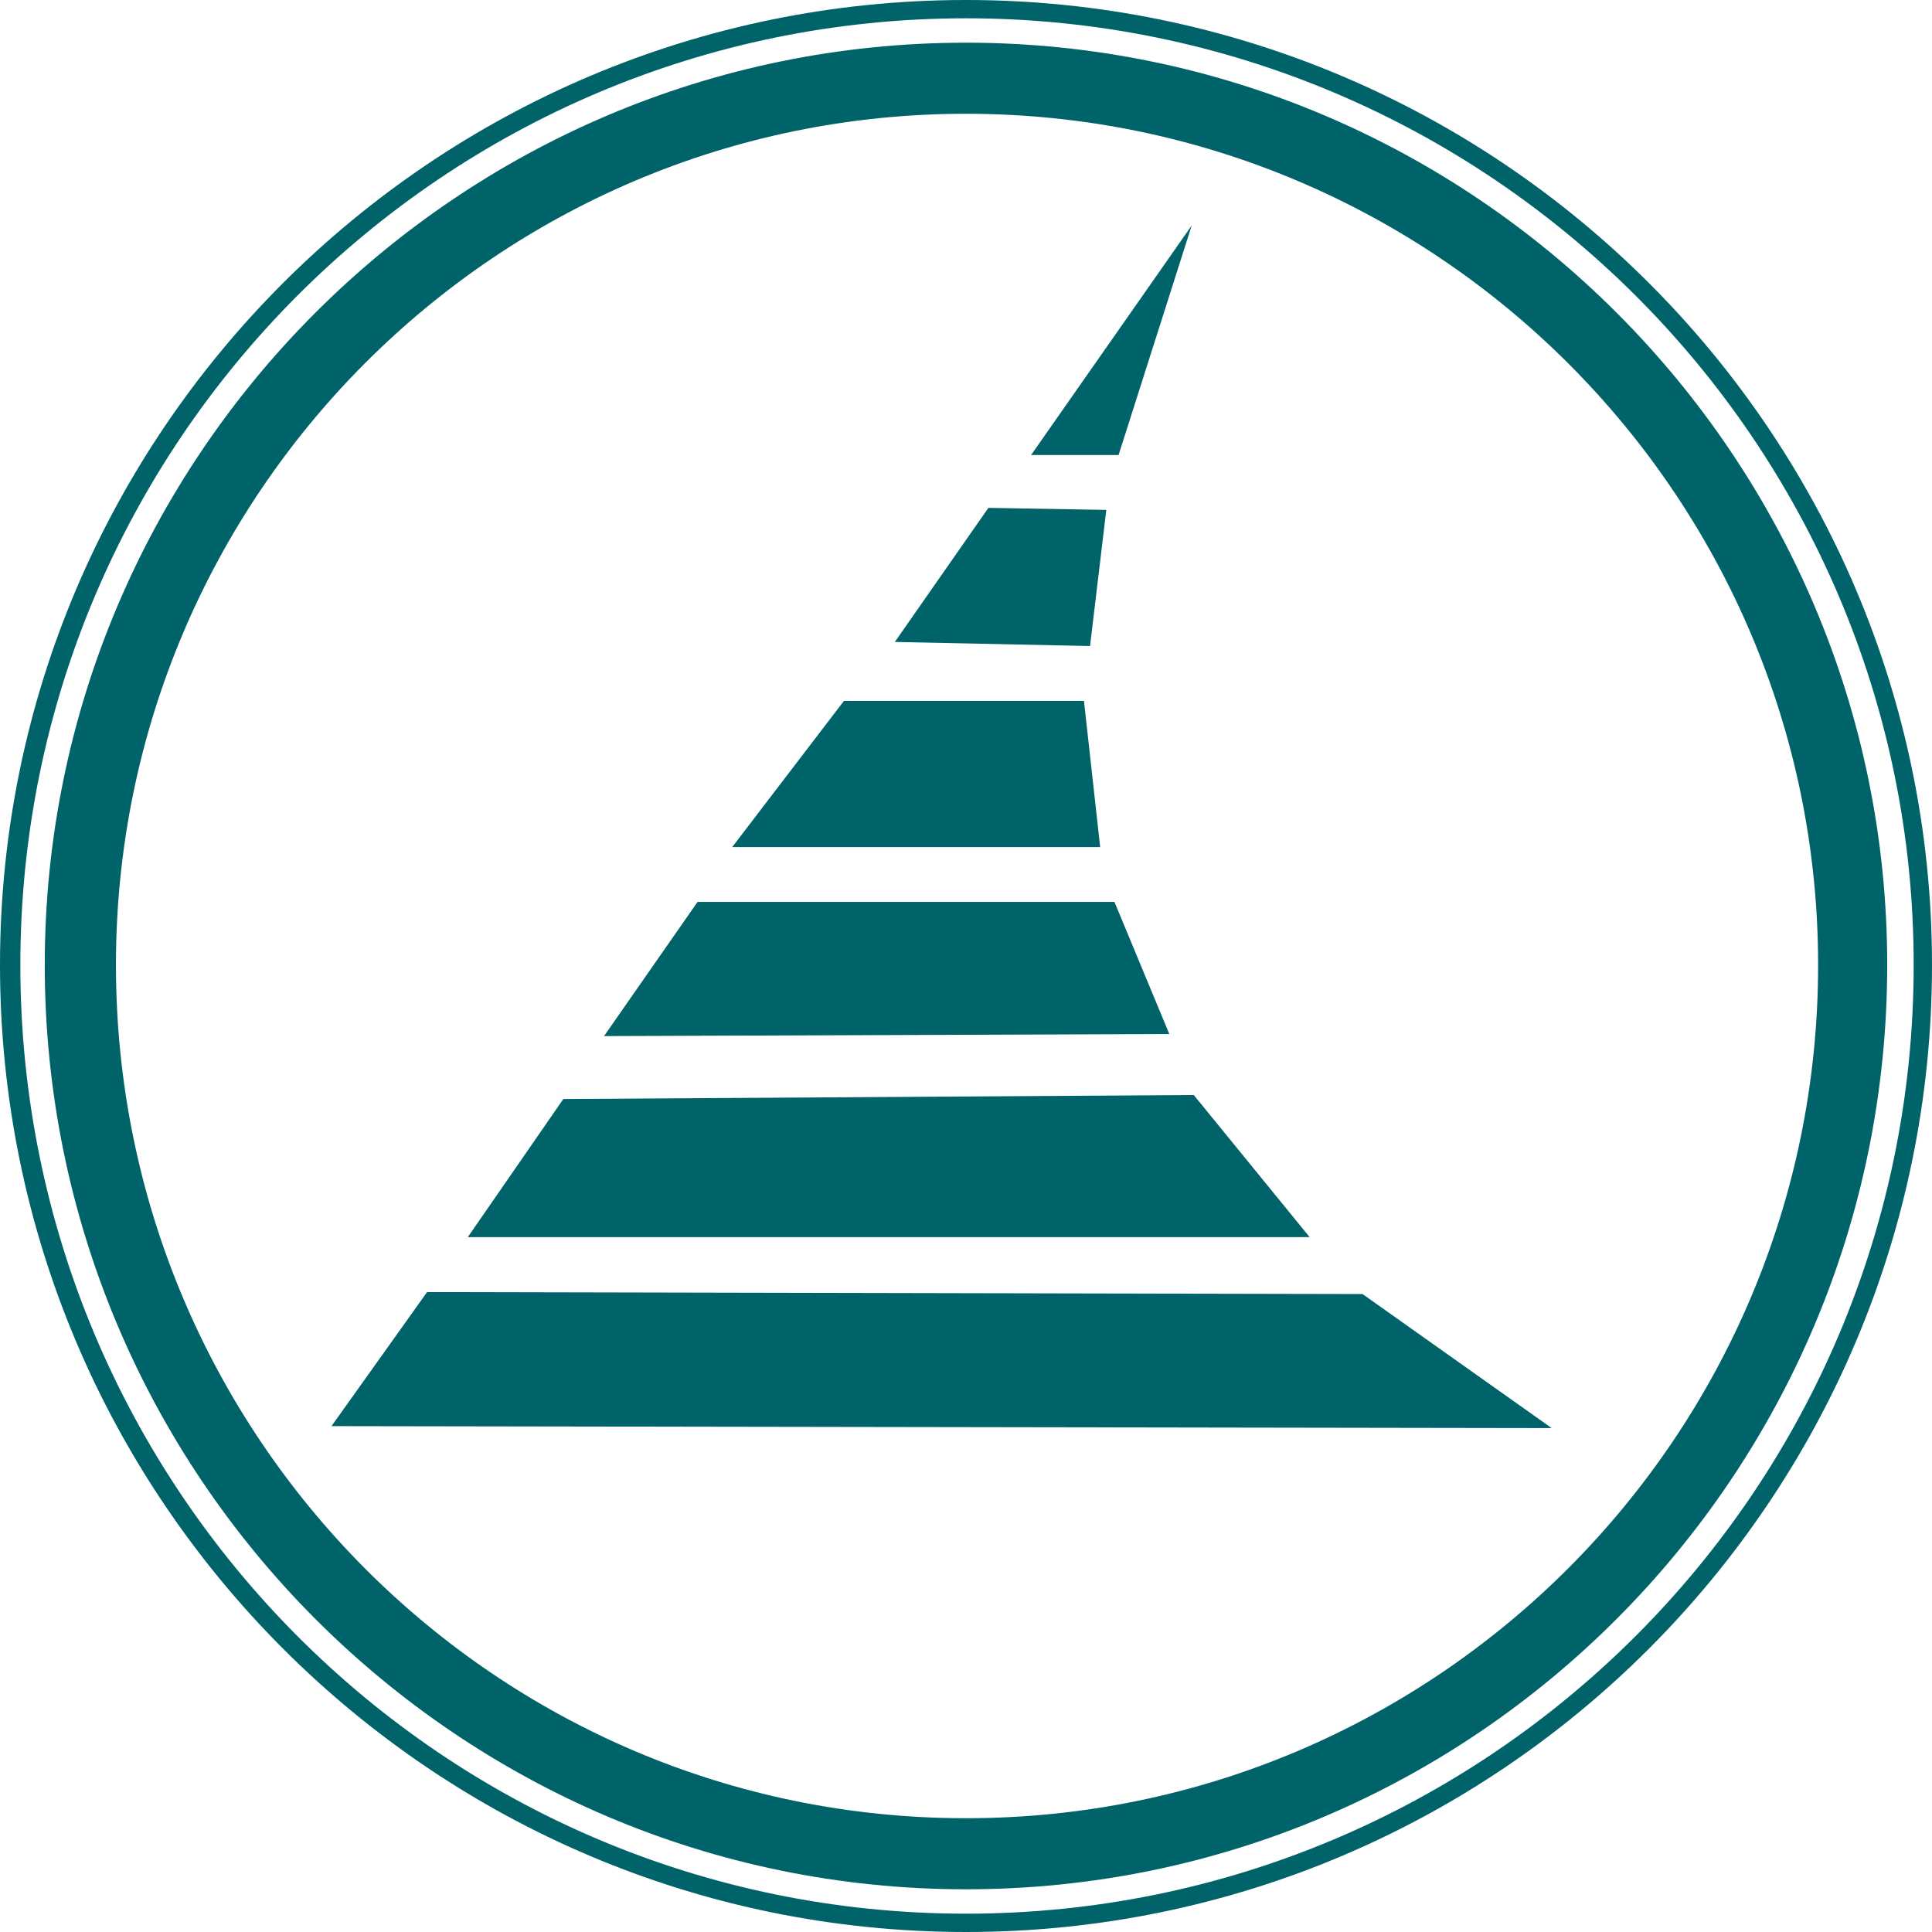
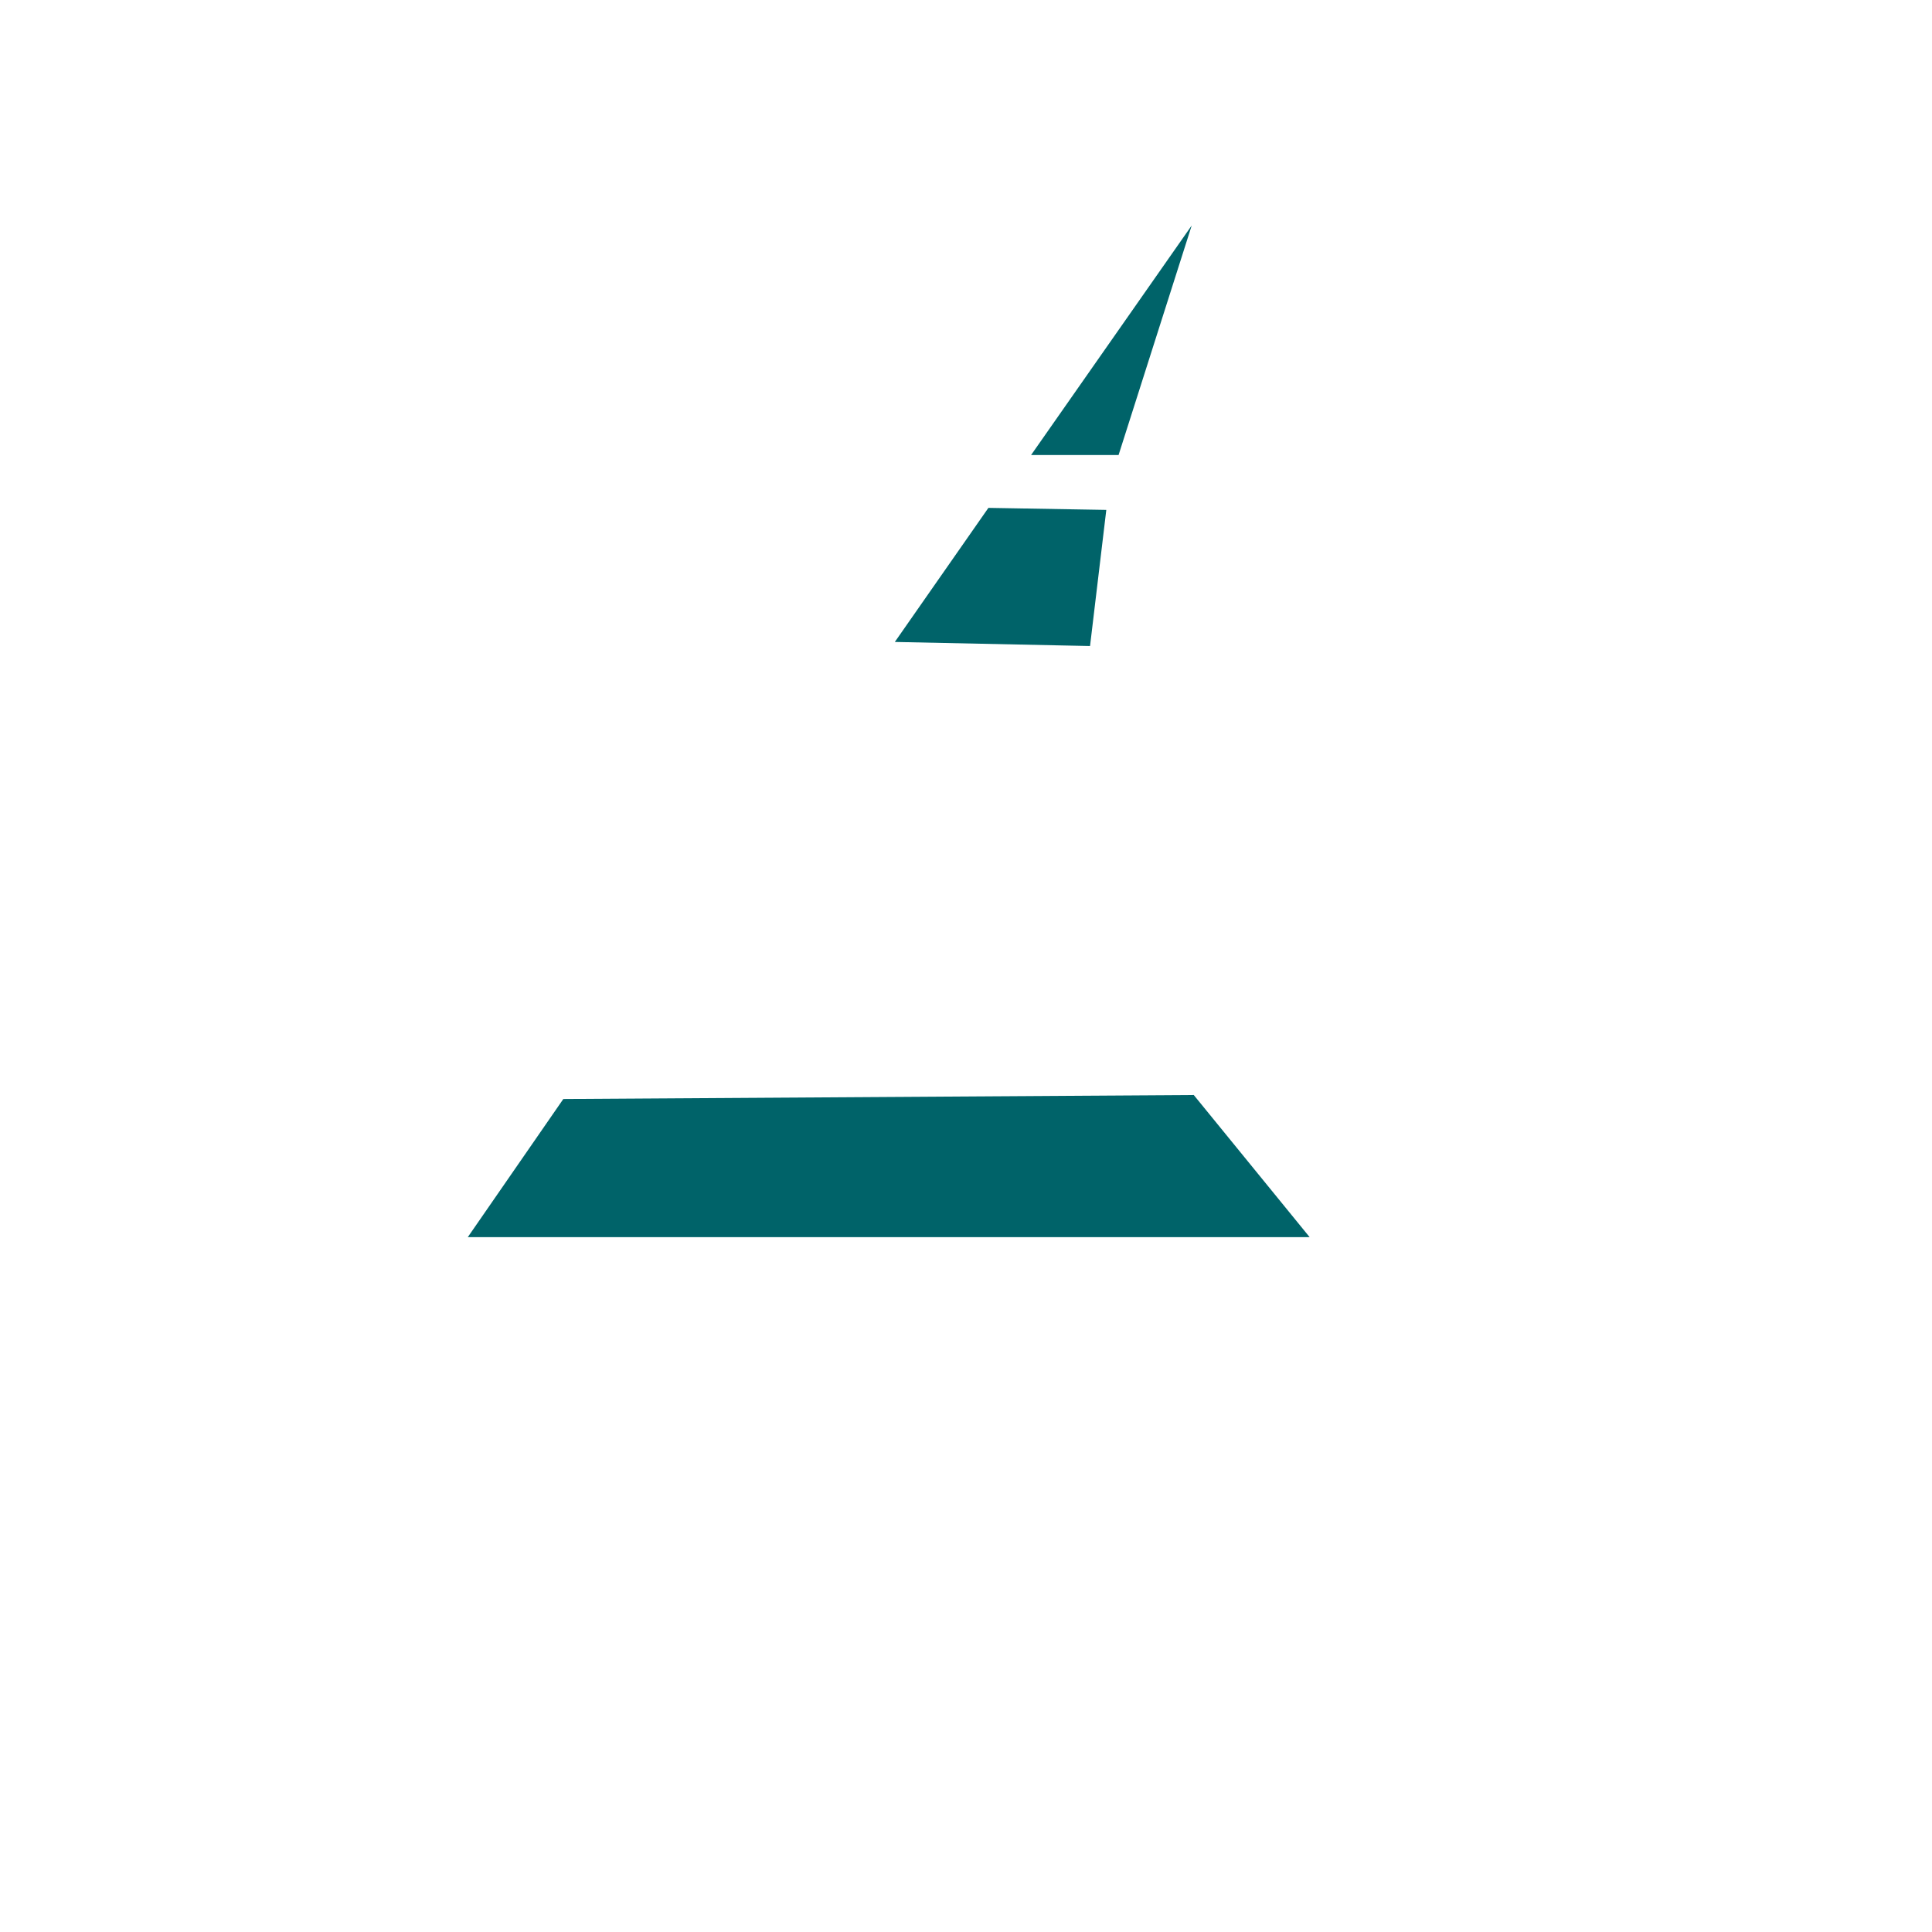
<svg xmlns="http://www.w3.org/2000/svg" xml:space="preserve" width="30mm" height="30mm" shape-rendering="geometricPrecision" text-rendering="geometricPrecision" image-rendering="optimizeQuality" fill-rule="evenodd" clip-rule="evenodd" viewBox="0 0 3000 3000">
  <g id="Слой_x0020_1">
    <g id="_2613564735936">
-       <path fill="#006369" fill-rule="nonzero" d="M-0 1498.4c0,829.63 672.68,1501.6 1500,1501.6 827.32,0 1500,-671.97 1500,-1501.6 0,-826.54 -672.68,-1498.4 -1500,-1498.4 -827.32,0 -1500,671.86 -1500,1498.4zm31.59 0l0 0c0,-810.74 656.81,-1469.98 1468.41,-1469.98 811.55,0 1471.55,659.24 1471.55,1469.98 0,813.83 -660,1473.15 -1471.55,1473.15 -811.6,0 -1468.41,-659.32 -1468.41,-1473.15z" />
-       <path fill="#006369" fill-rule="nonzero" d="M180.03 1498.4c0,-728.71 590.59,-1321.75 1319.97,-1321.75 729.51,0 1323.16,593.04 1323.16,1321.75 0,731.79 -593.65,1324.92 -1323.16,1324.92 -729.38,0 -1319.97,-593.13 -1319.97,-1324.92zm-110.52 0l0 0c0,791.75 641.09,1435.28 1430.49,1435.28 789.49,0 1430.45,-643.53 1430.45,-1435.28 0,-788.67 -640.96,-1432.11 -1430.45,-1432.11 -789.4,0 -1430.49,643.44 -1430.49,1432.11z" />
-       <polygon fill="#006369" fill-rule="nonzero" points="1083.15,1400.51 937.94,1608.84 1815.71,1605.6 1730.53,1400.51 " />
      <polygon fill="#006369" fill-rule="nonzero" points="1534.78,788.63 1389.48,996.82 1692.61,1003.15 1717.86,791.77 " />
-       <polygon fill="#006369" fill-rule="nonzero" points="1310.53,1088.29 1136.93,1315.38 1708.33,1315.38 1683.17,1088.29 " />
-       <polygon fill="#006369" fill-rule="nonzero" points="663.15,2006.34 514.75,2214.48 2409.45,2217.54 2115.71,2009.39 " />
      <polygon fill="#006369" fill-rule="nonzero" points="1850.49,350.11 1601.04,706.59 1736.91,706.59 " />
      <polygon fill="#006369" fill-rule="nonzero" points="874.72,1706.54 726.36,1921.06 2033.63,1921.06 1853.68,1700.35 " />
    </g>
  </g>
</svg>